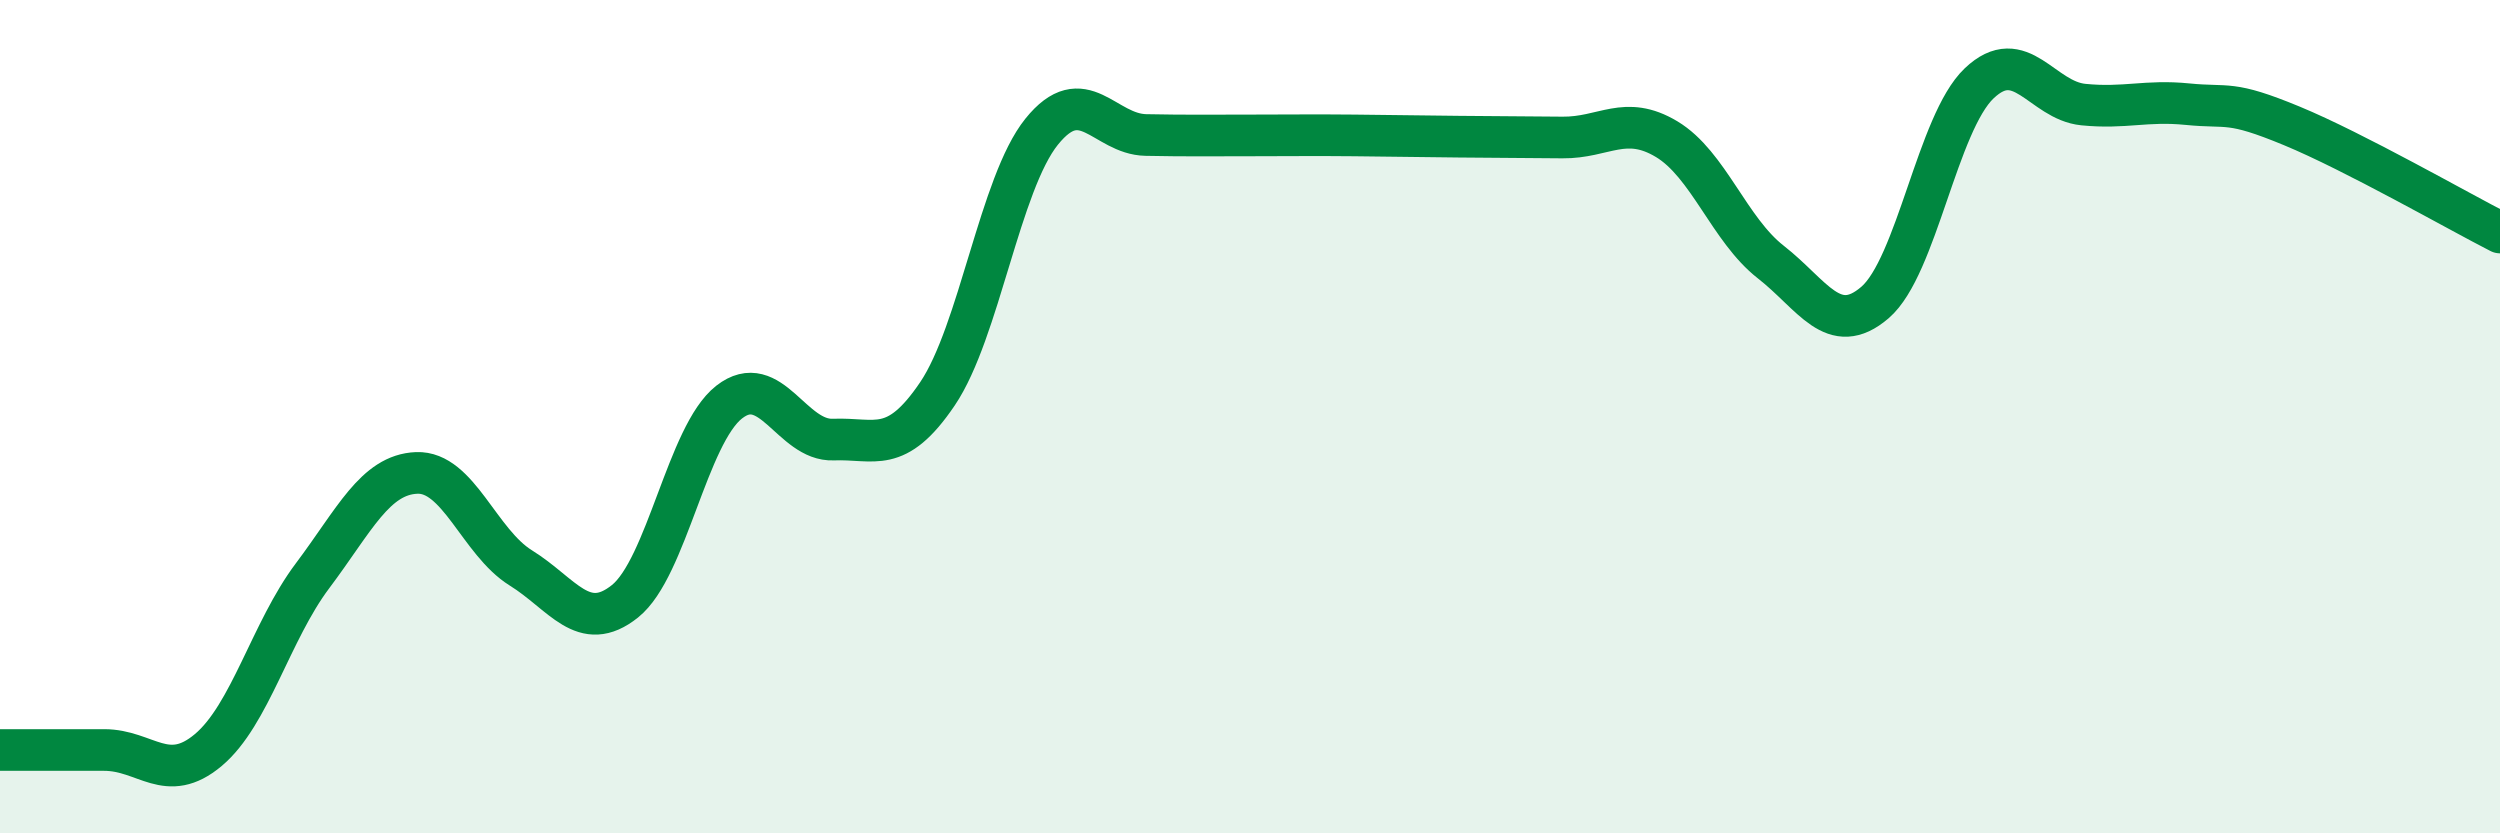
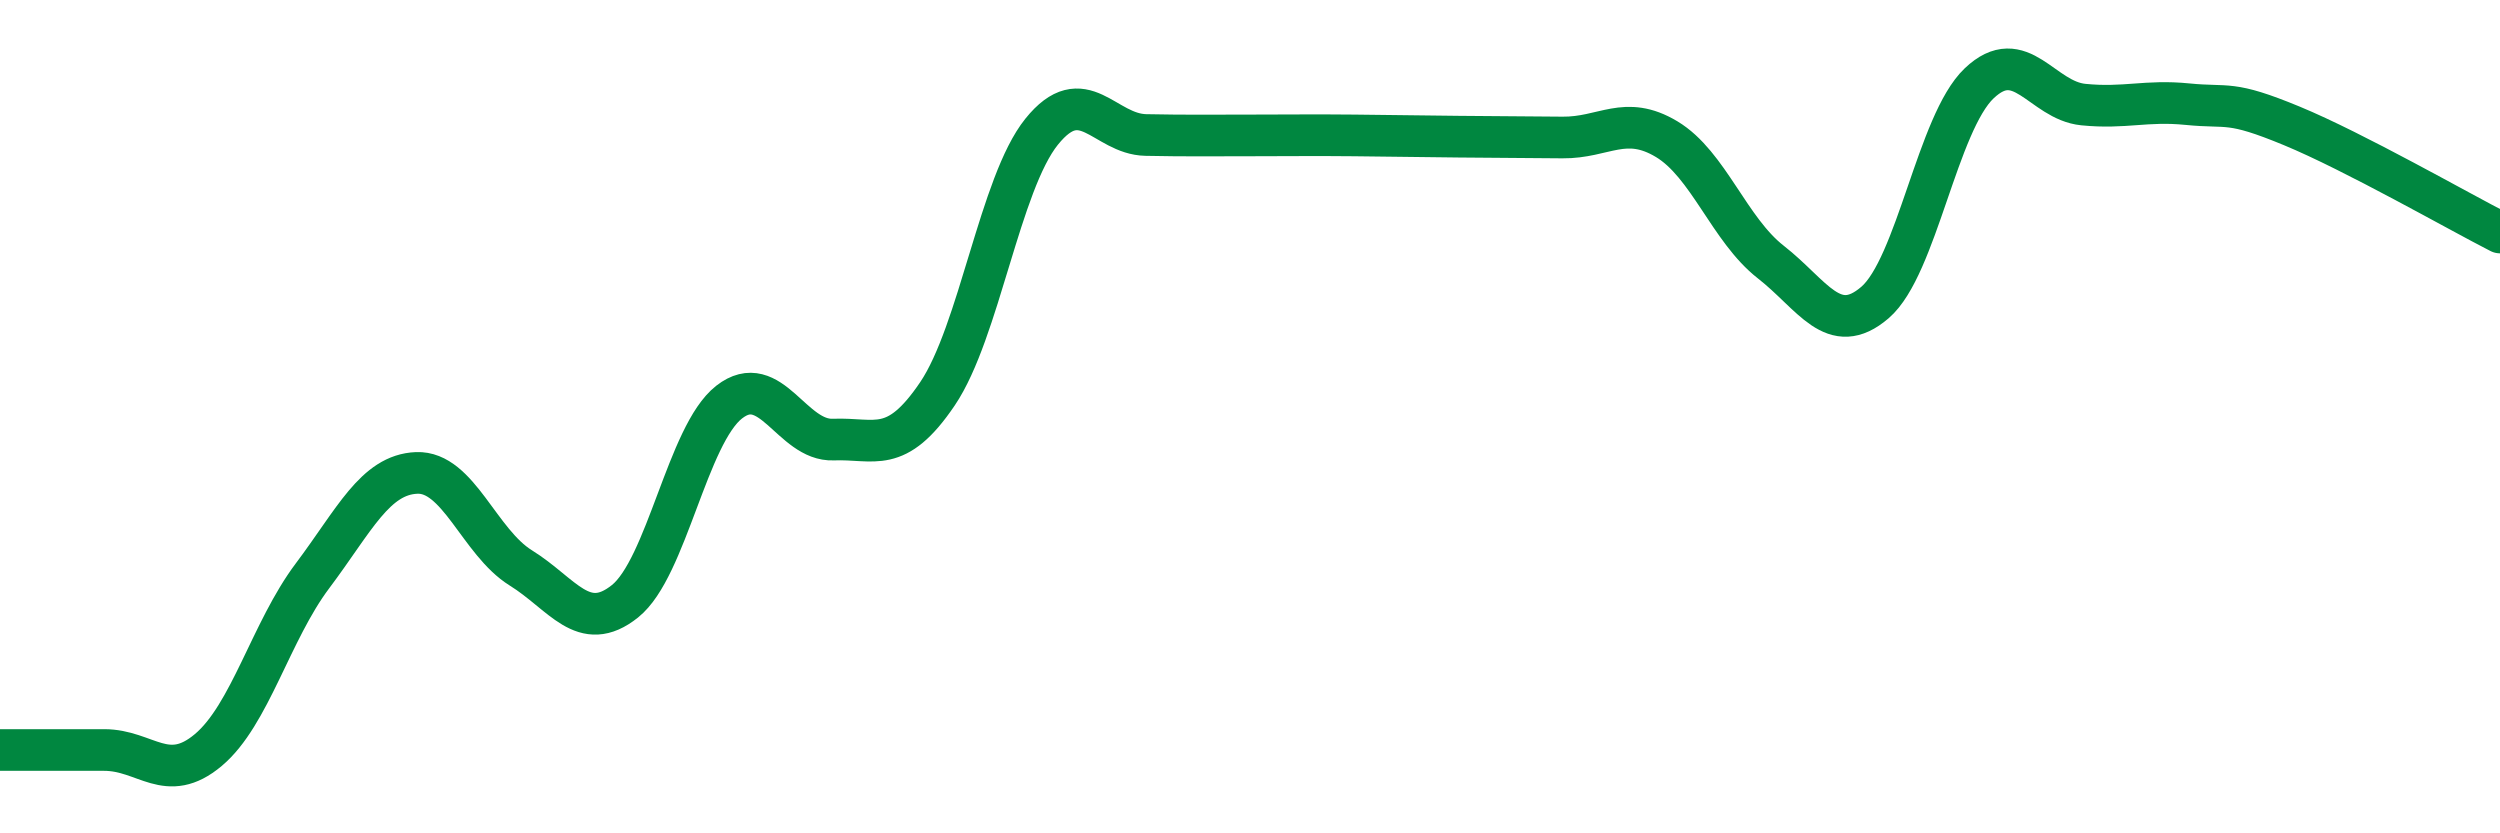
<svg xmlns="http://www.w3.org/2000/svg" width="60" height="20" viewBox="0 0 60 20">
-   <path d="M 0,18 C 0.5,18 1.5,18 2.5,18 C 3.5,18 4,18.84 5,18 C 6,17.16 6.5,15.15 7.5,13.82 C 8.5,12.49 9,11.39 10,11.35 C 11,11.31 11.5,13.01 12.5,13.63 C 13.5,14.25 14,15.23 15,14.43 C 16,13.63 16.5,10.43 17.5,9.65 C 18.5,8.87 19,10.59 20,10.55 C 21,10.51 21.5,10.93 22.5,9.45 C 23.5,7.97 24,4.4 25,3.16 C 26,1.92 26.5,3.22 27.5,3.24 C 28.5,3.26 29,3.25 30,3.25 C 31,3.25 31.5,3.24 32.5,3.25 C 33.5,3.26 34,3.27 35,3.28 C 36,3.29 36.5,3.29 37.5,3.3 C 38.5,3.31 39,2.74 40,3.34 C 41,3.94 41.5,5.51 42.5,6.29 C 43.5,7.07 44,8.12 45,7.26 C 46,6.4 46.5,2.95 47.5,2 C 48.5,1.05 49,2.41 50,2.51 C 51,2.61 51.5,2.4 52.5,2.5 C 53.5,2.6 53.5,2.4 55,3.02 C 56.5,3.64 59,5.07 60,5.58L60 20L0 20Z" fill="#008740" opacity="0.1" stroke-linecap="round" stroke-linejoin="round" />
  <path d="M 0,18 C 0.5,18 1.5,18 2.5,18 C 3.5,18 4,18.84 5,18 C 6,17.16 6.5,15.15 7.5,13.82 C 8.5,12.49 9,11.39 10,11.35 C 11,11.31 11.5,13.01 12.5,13.63 C 13.5,14.25 14,15.23 15,14.43 C 16,13.63 16.5,10.43 17.5,9.65 C 18.5,8.87 19,10.59 20,10.55 C 21,10.51 21.5,10.93 22.5,9.45 C 23.5,7.97 24,4.4 25,3.16 C 26,1.92 26.5,3.22 27.5,3.24 C 28.5,3.26 29,3.25 30,3.25 C 31,3.25 31.5,3.24 32.5,3.25 C 33.5,3.26 34,3.27 35,3.28 C 36,3.29 36.5,3.29 37.5,3.3 C 38.5,3.31 39,2.74 40,3.34 C 41,3.94 41.5,5.51 42.5,6.29 C 43.5,7.07 44,8.12 45,7.26 C 46,6.4 46.5,2.95 47.5,2 C 48.5,1.05 49,2.41 50,2.51 C 51,2.61 51.5,2.4 52.5,2.5 C 53.5,2.6 53.5,2.4 55,3.02 C 56.5,3.64 59,5.07 60,5.58" stroke="#008740" stroke-width="1" fill="none" stroke-linecap="round" stroke-linejoin="round" />
</svg>